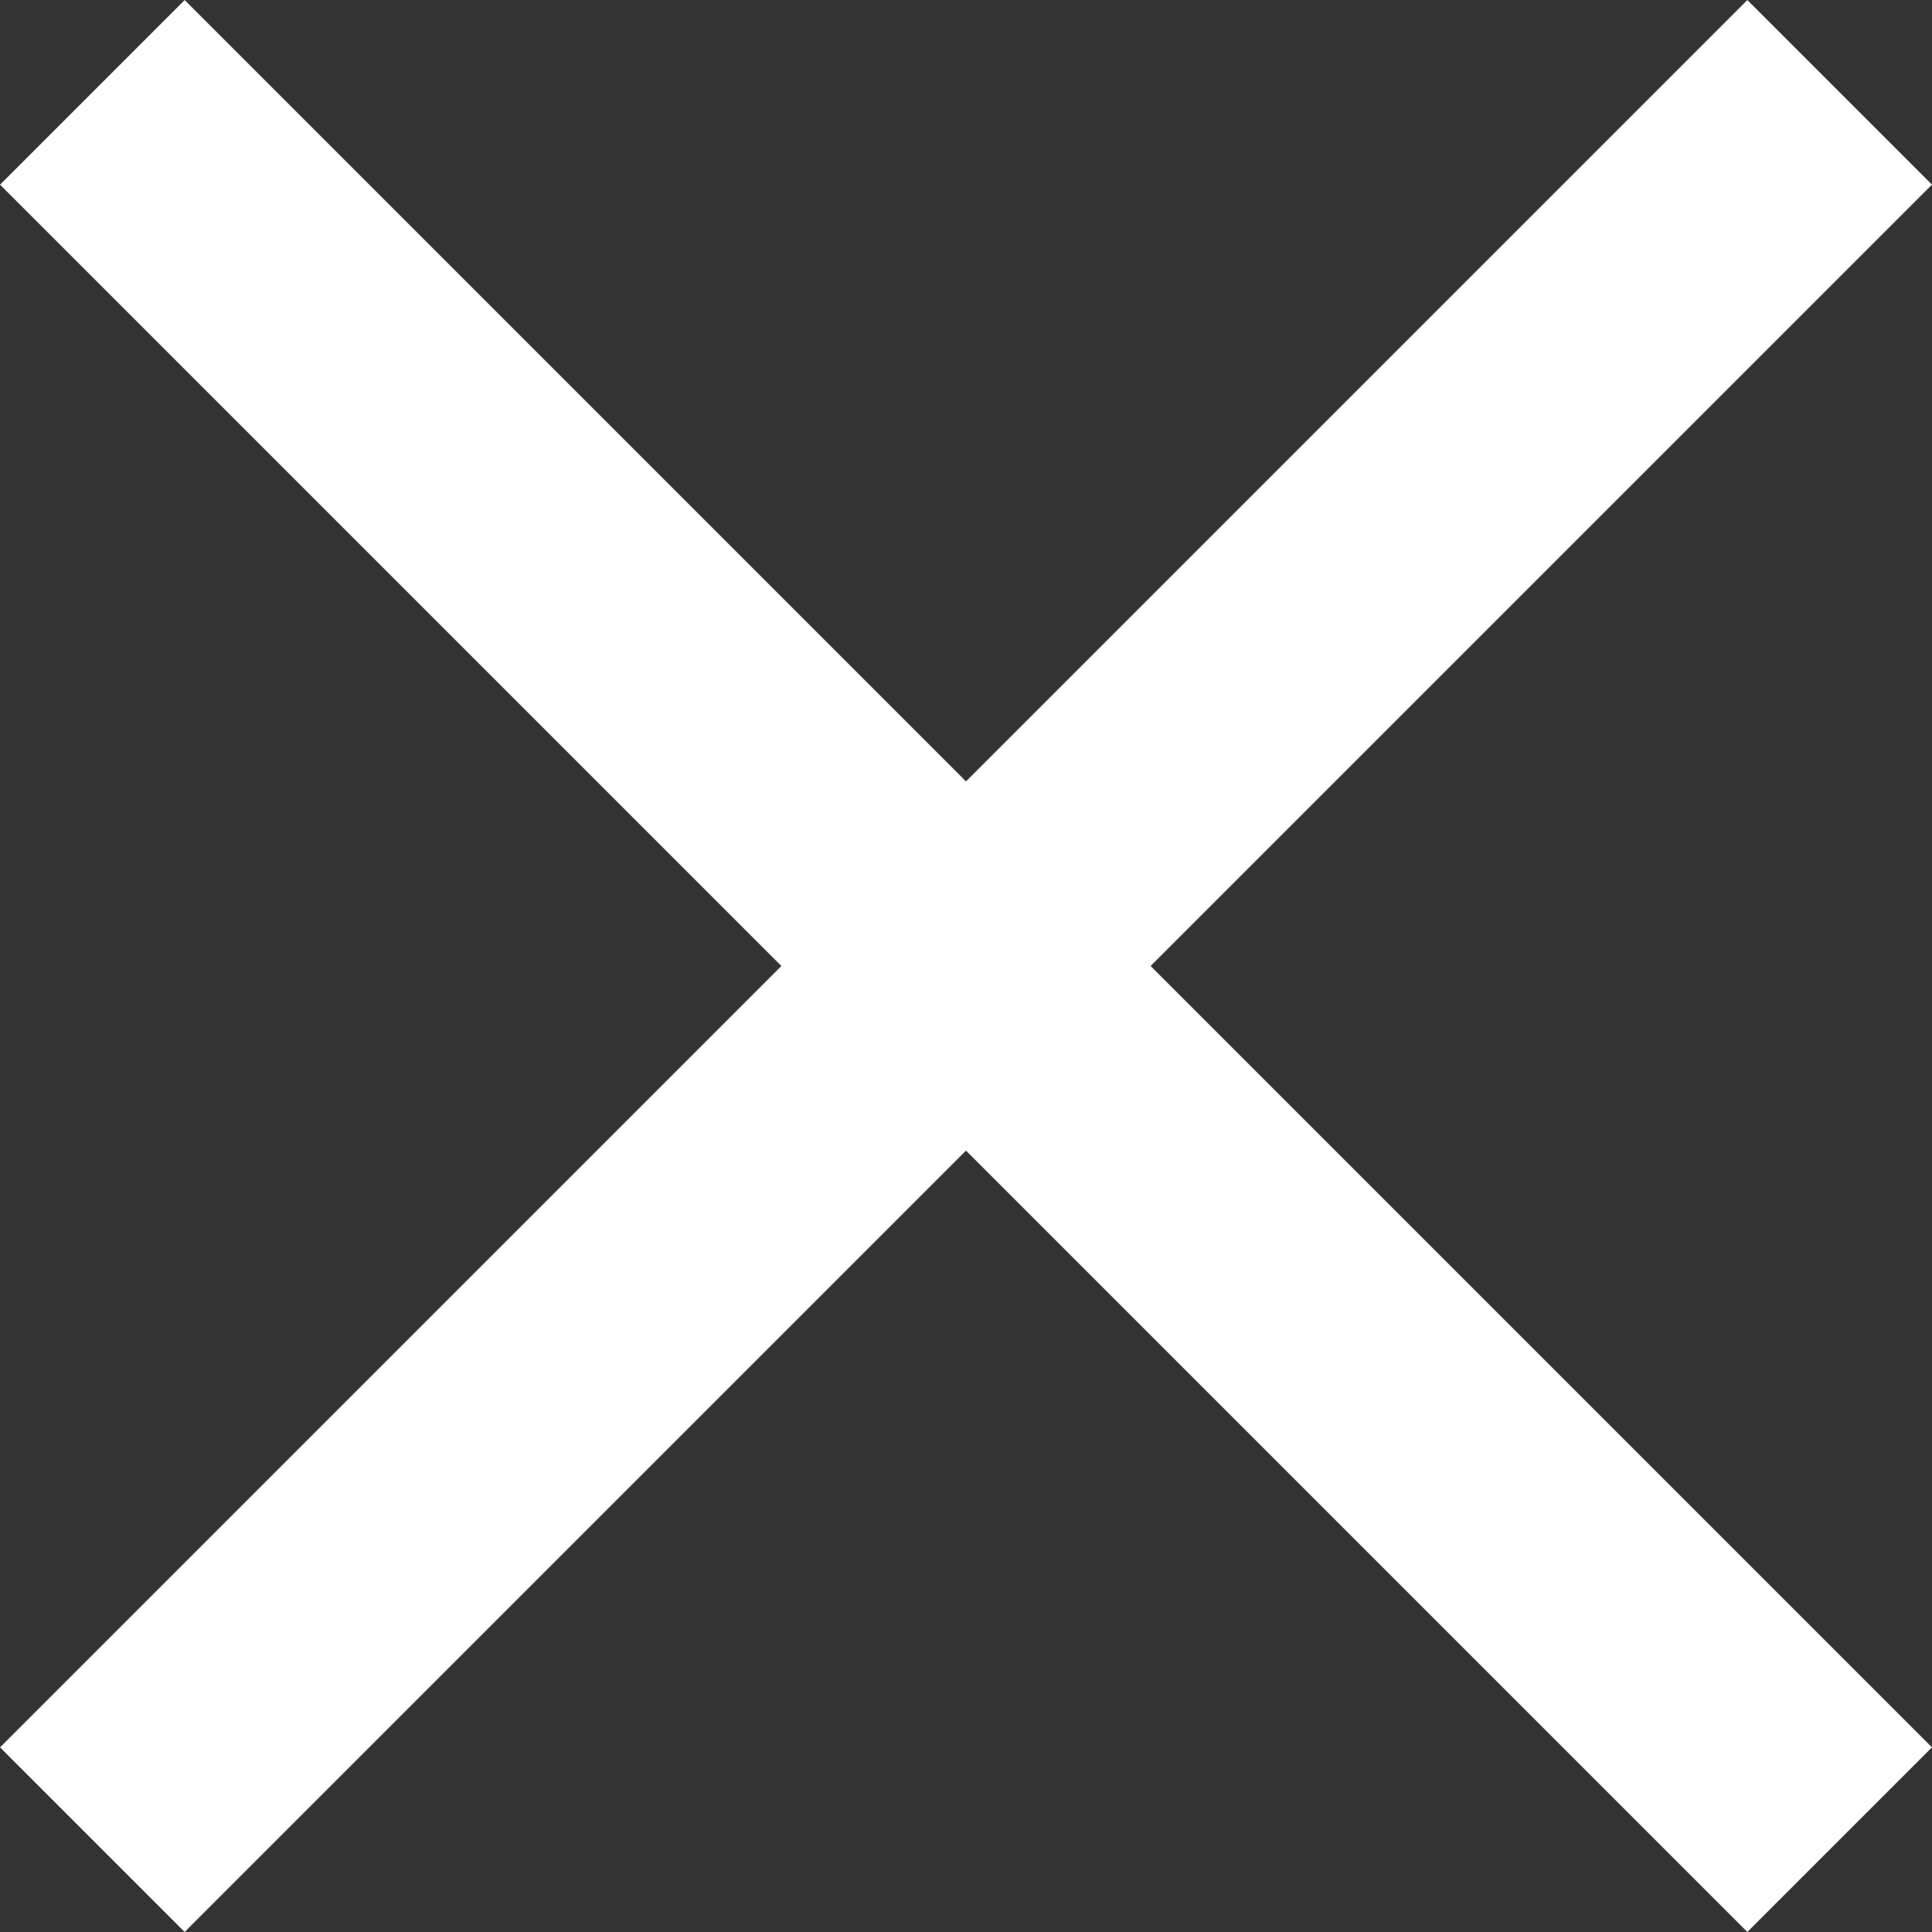
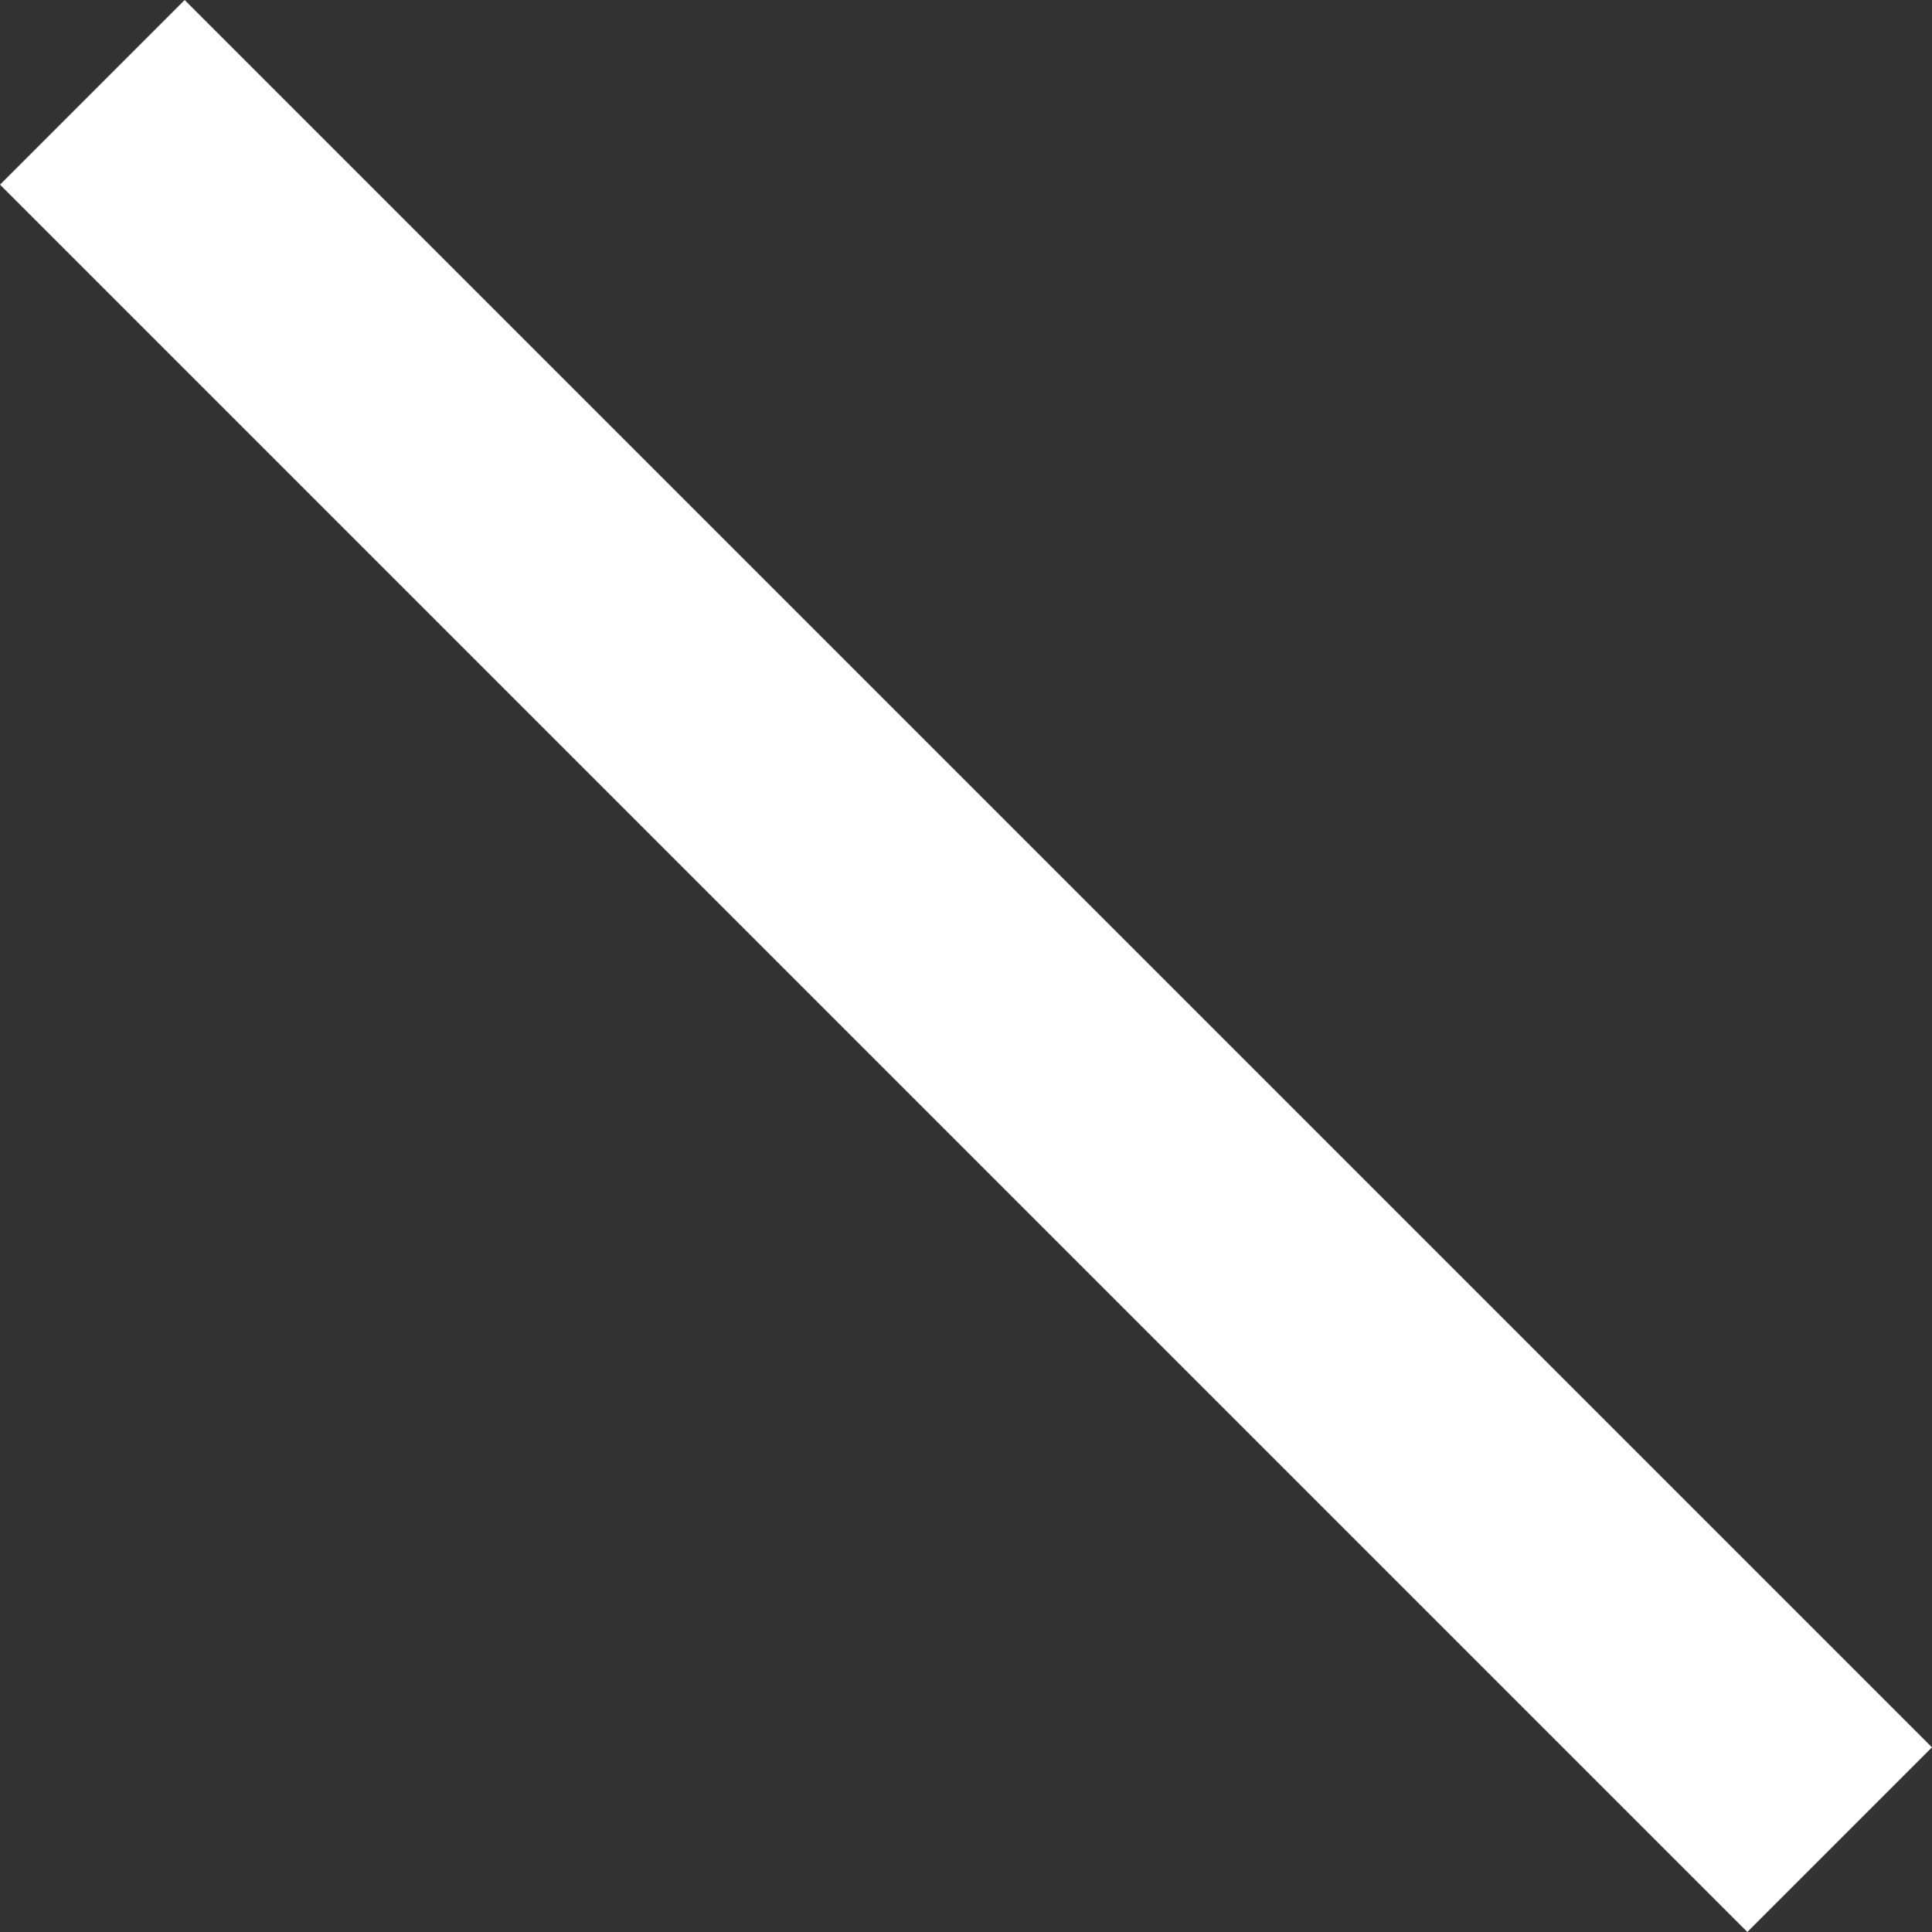
<svg xmlns="http://www.w3.org/2000/svg" id="_レイヤー_2" data-name="レイヤー 2" viewBox="0 0 38.92 38.92">
  <rect x="0" y="0" width="38.92" height="38.92" fill="#333333" stroke="none" />
  <g id="_レイヤー_1-2" data-name="レイヤー 1">
    <g>
-       <line x1="3.72" y1="35.2" x2="35.2" y2="3.72" fill="none" stroke="#fff" stroke-linecap="square" stroke-linejoin="round" stroke-width="5.26" />
      <line x1="35.2" y1="35.2" x2="3.72" y2="3.72" fill="none" stroke="#fff" stroke-linecap="square" stroke-linejoin="round" stroke-width="5.26" />
    </g>
  </g>
</svg>